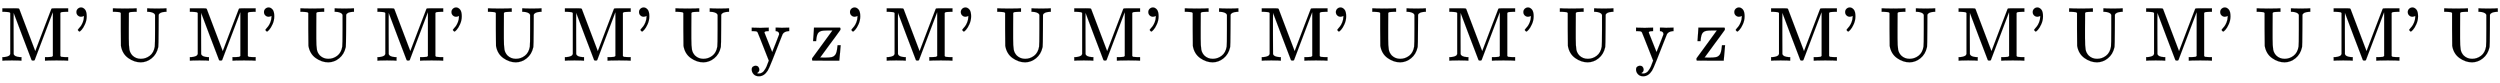
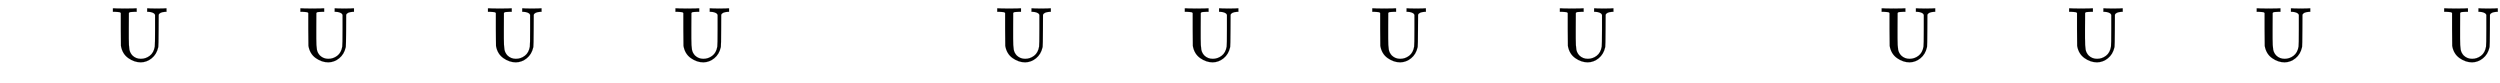
<svg xmlns="http://www.w3.org/2000/svg" xmlns:xlink="http://www.w3.org/1999/xlink" width="75.742ex" height="2.509ex" style="vertical-align: -0.671ex;" viewBox="0 -791.3 32611 1080.4" role="img" focusable="false" aria-labelledby="MathJax-SVG-1-Title">
  <title id="MathJax-SVG-1-Title">{\displaystyle {\text{M' U M' U M' U M' U y z' M' U M' U M' U M' U y z' M' U M' U M' U M' U}}}</title>
  <defs aria-hidden="true">
-     <path stroke-width="1" id="E1-MJMAIN-4D" d="M132 622Q125 629 121 631T105 634T62 637H29V683H135Q221 683 232 682T249 675Q250 674 354 398L458 124L562 398Q666 674 668 675Q671 681 683 682T781 683H887V637H854Q814 636 803 634T785 622V61Q791 51 802 49T854 46H887V0H876Q855 3 736 3Q605 3 596 0H585V46H618Q660 47 669 49T688 61V347Q688 424 688 461T688 546T688 613L687 632Q454 14 450 7Q446 1 430 1T410 7Q409 9 292 316L176 624V606Q175 588 175 543T175 463T175 356L176 86Q187 50 261 46H278V0H269Q254 3 154 3Q52 3 37 0H29V46H46Q78 48 98 56T122 69T132 86V622Z" />
-     <path stroke-width="1" id="E1-MJMAIN-27" d="M78 634Q78 659 95 676T138 694Q166 694 189 668T212 579Q212 525 190 476T146 403T118 379Q114 379 105 388T95 401Q95 404 107 417T133 448T161 500T176 572Q176 584 175 584T170 581T157 576T139 573Q114 573 96 590T78 634Z" />
    <path stroke-width="1" id="E1-MJMAIN-55" d="M128 622Q121 629 117 631T101 634T58 637H25V683H36Q57 680 180 680Q315 680 324 683H335V637H302Q262 636 251 634T233 622L232 418V291Q232 189 240 145T280 67Q325 24 389 24Q454 24 506 64T571 183Q575 206 575 410V598Q569 608 565 613T541 627T489 637H472V683H481Q496 680 598 680T715 683H724V637H707Q634 633 622 598L621 399Q620 194 617 180Q617 179 615 171Q595 83 531 31T389 -22Q304 -22 226 33T130 192Q129 201 128 412V622Z" />
-     <path stroke-width="1" id="E1-MJMAIN-79" d="M69 -66Q91 -66 104 -80T118 -116Q118 -134 109 -145T91 -160Q84 -163 97 -166Q104 -168 111 -168Q131 -168 148 -159T175 -138T197 -106T213 -75T225 -43L242 0L170 183Q150 233 125 297Q101 358 96 368T80 381Q79 382 78 382Q66 385 34 385H19V431H26L46 430Q65 430 88 429T122 428Q129 428 142 428T171 429T200 430T224 430L233 431H241V385H232Q183 385 185 366L286 112Q286 113 332 227L376 341V350Q376 365 366 373T348 383T334 385H331V431H337H344Q351 431 361 431T382 430T405 429T422 429Q477 429 503 431H508V385H497Q441 380 422 345Q420 343 378 235T289 9T227 -131Q180 -204 113 -204Q69 -204 44 -177T19 -116Q19 -89 35 -78T69 -66Z" />
-     <path stroke-width="1" id="E1-MJMAIN-7A" d="M42 263Q44 270 48 345T53 423V431H393Q399 425 399 415Q399 403 398 402L381 378Q364 355 331 309T265 220L134 41L182 40H206Q254 40 283 46T331 77Q352 105 359 185L361 201Q361 202 381 202H401V196Q401 195 393 103T384 6V0H209L34 1L31 3Q28 8 28 17Q28 30 29 31T160 210T294 394H236Q169 393 152 388Q127 382 113 367Q89 344 82 264V255H42V263Z" />
  </defs>
  <g stroke="currentColor" fill="currentColor" stroke-width="0" transform="matrix(1 0 0 -1 0 0)" aria-hidden="true">
    <use xlink:href="#E1-MJMAIN-4D" />
    <use xlink:href="#E1-MJMAIN-27" x="917" y="0" />
    <use xlink:href="#E1-MJMAIN-55" x="1446" y="0" />
    <use xlink:href="#E1-MJMAIN-4D" x="2446" y="0" />
    <use xlink:href="#E1-MJMAIN-27" x="3364" y="0" />
    <use xlink:href="#E1-MJMAIN-55" x="3892" y="0" />
    <use xlink:href="#E1-MJMAIN-4D" x="4893" y="0" />
    <use xlink:href="#E1-MJMAIN-27" x="5810" y="0" />
    <use xlink:href="#E1-MJMAIN-55" x="6339" y="0" />
    <use xlink:href="#E1-MJMAIN-4D" x="7339" y="0" />
    <use xlink:href="#E1-MJMAIN-27" x="8257" y="0" />
    <use xlink:href="#E1-MJMAIN-55" x="8785" y="0" />
    <use xlink:href="#E1-MJMAIN-79" x="9786" y="0" />
    <use xlink:href="#E1-MJMAIN-7A" x="10564" y="0" />
    <use xlink:href="#E1-MJMAIN-27" x="11009" y="0" />
    <use xlink:href="#E1-MJMAIN-4D" x="11537" y="0" />
    <use xlink:href="#E1-MJMAIN-27" x="12455" y="0" />
    <use xlink:href="#E1-MJMAIN-55" x="12983" y="0" />
    <use xlink:href="#E1-MJMAIN-4D" x="13984" y="0" />
    <use xlink:href="#E1-MJMAIN-27" x="14901" y="0" />
    <use xlink:href="#E1-MJMAIN-55" x="15430" y="0" />
    <use xlink:href="#E1-MJMAIN-4D" x="16430" y="0" />
    <use xlink:href="#E1-MJMAIN-27" x="17348" y="0" />
    <use xlink:href="#E1-MJMAIN-55" x="17876" y="0" />
    <use xlink:href="#E1-MJMAIN-4D" x="18877" y="0" />
    <use xlink:href="#E1-MJMAIN-27" x="19794" y="0" />
    <use xlink:href="#E1-MJMAIN-55" x="20323" y="0" />
    <use xlink:href="#E1-MJMAIN-79" x="21323" y="0" />
    <use xlink:href="#E1-MJMAIN-7A" x="22102" y="0" />
    <use xlink:href="#E1-MJMAIN-27" x="22546" y="0" />
    <use xlink:href="#E1-MJMAIN-4D" x="23075" y="0" />
    <use xlink:href="#E1-MJMAIN-27" x="23992" y="0" />
    <use xlink:href="#E1-MJMAIN-55" x="24521" y="0" />
    <use xlink:href="#E1-MJMAIN-4D" x="25521" y="0" />
    <use xlink:href="#E1-MJMAIN-27" x="26439" y="0" />
    <use xlink:href="#E1-MJMAIN-55" x="26967" y="0" />
    <use xlink:href="#E1-MJMAIN-4D" x="27968" y="0" />
    <use xlink:href="#E1-MJMAIN-27" x="28885" y="0" />
    <use xlink:href="#E1-MJMAIN-55" x="29414" y="0" />
    <use xlink:href="#E1-MJMAIN-4D" x="30414" y="0" />
    <use xlink:href="#E1-MJMAIN-27" x="31332" y="0" />
    <use xlink:href="#E1-MJMAIN-55" x="31860" y="0" />
  </g>
</svg>